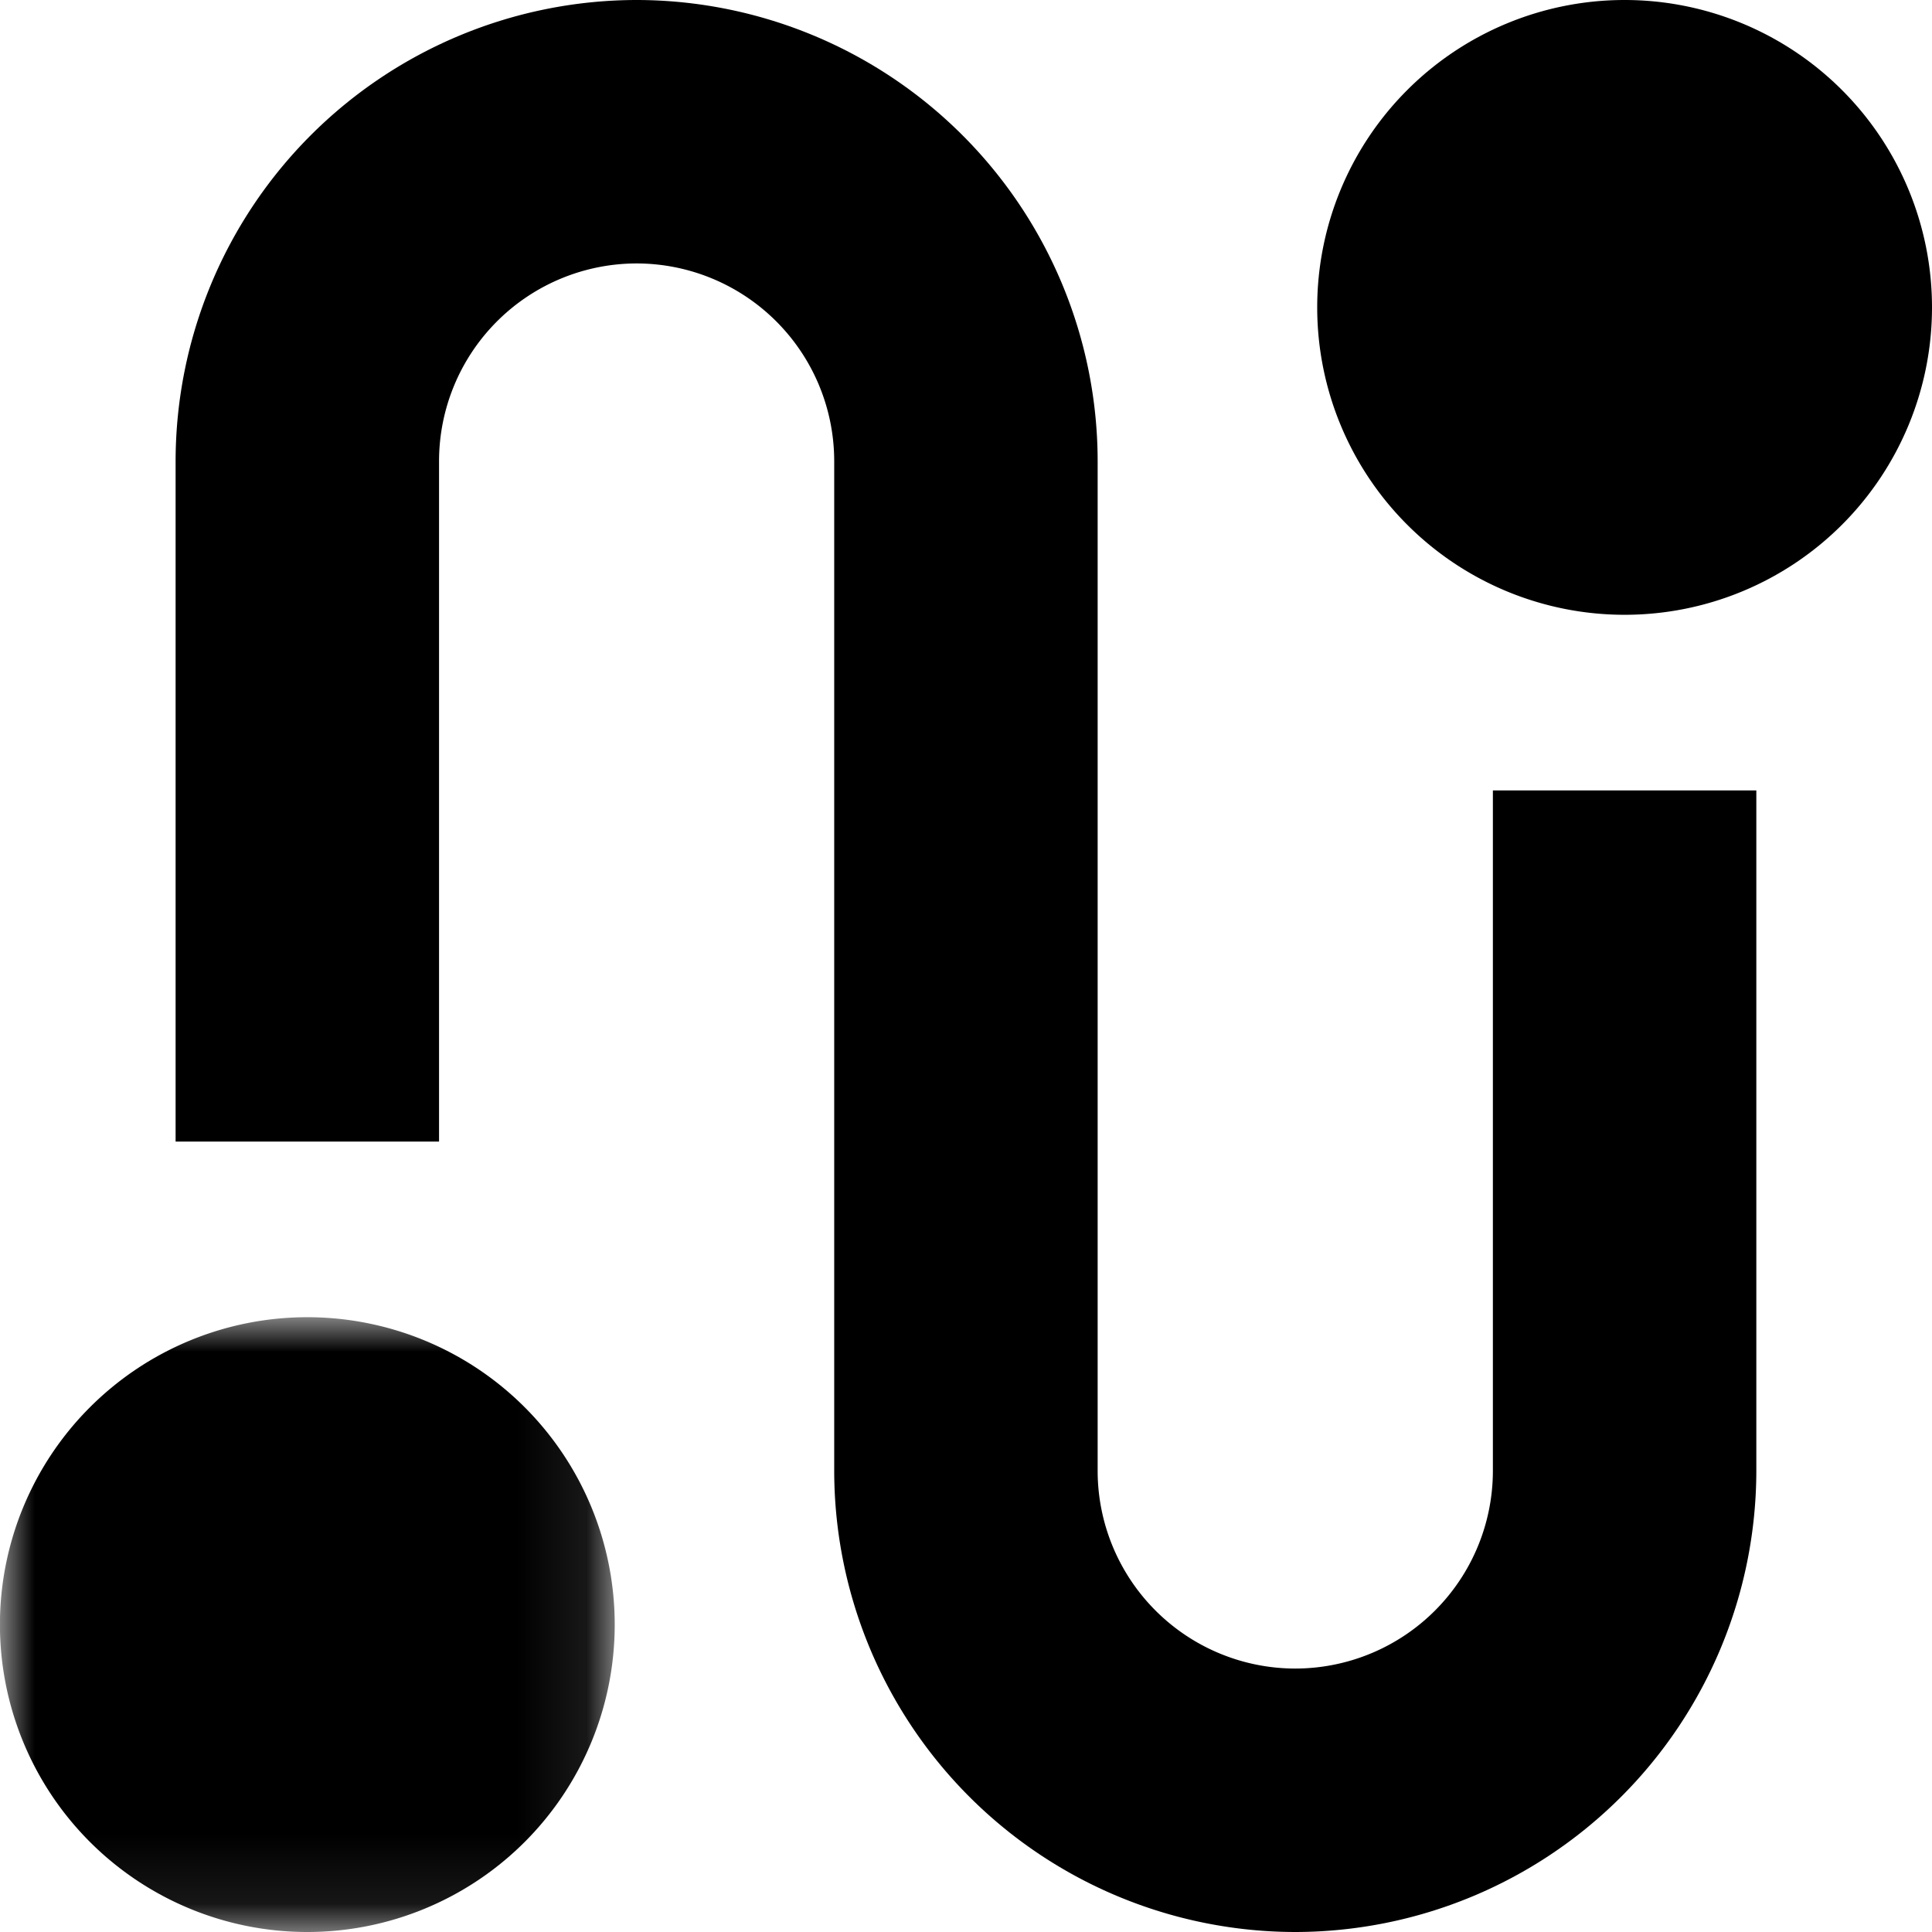
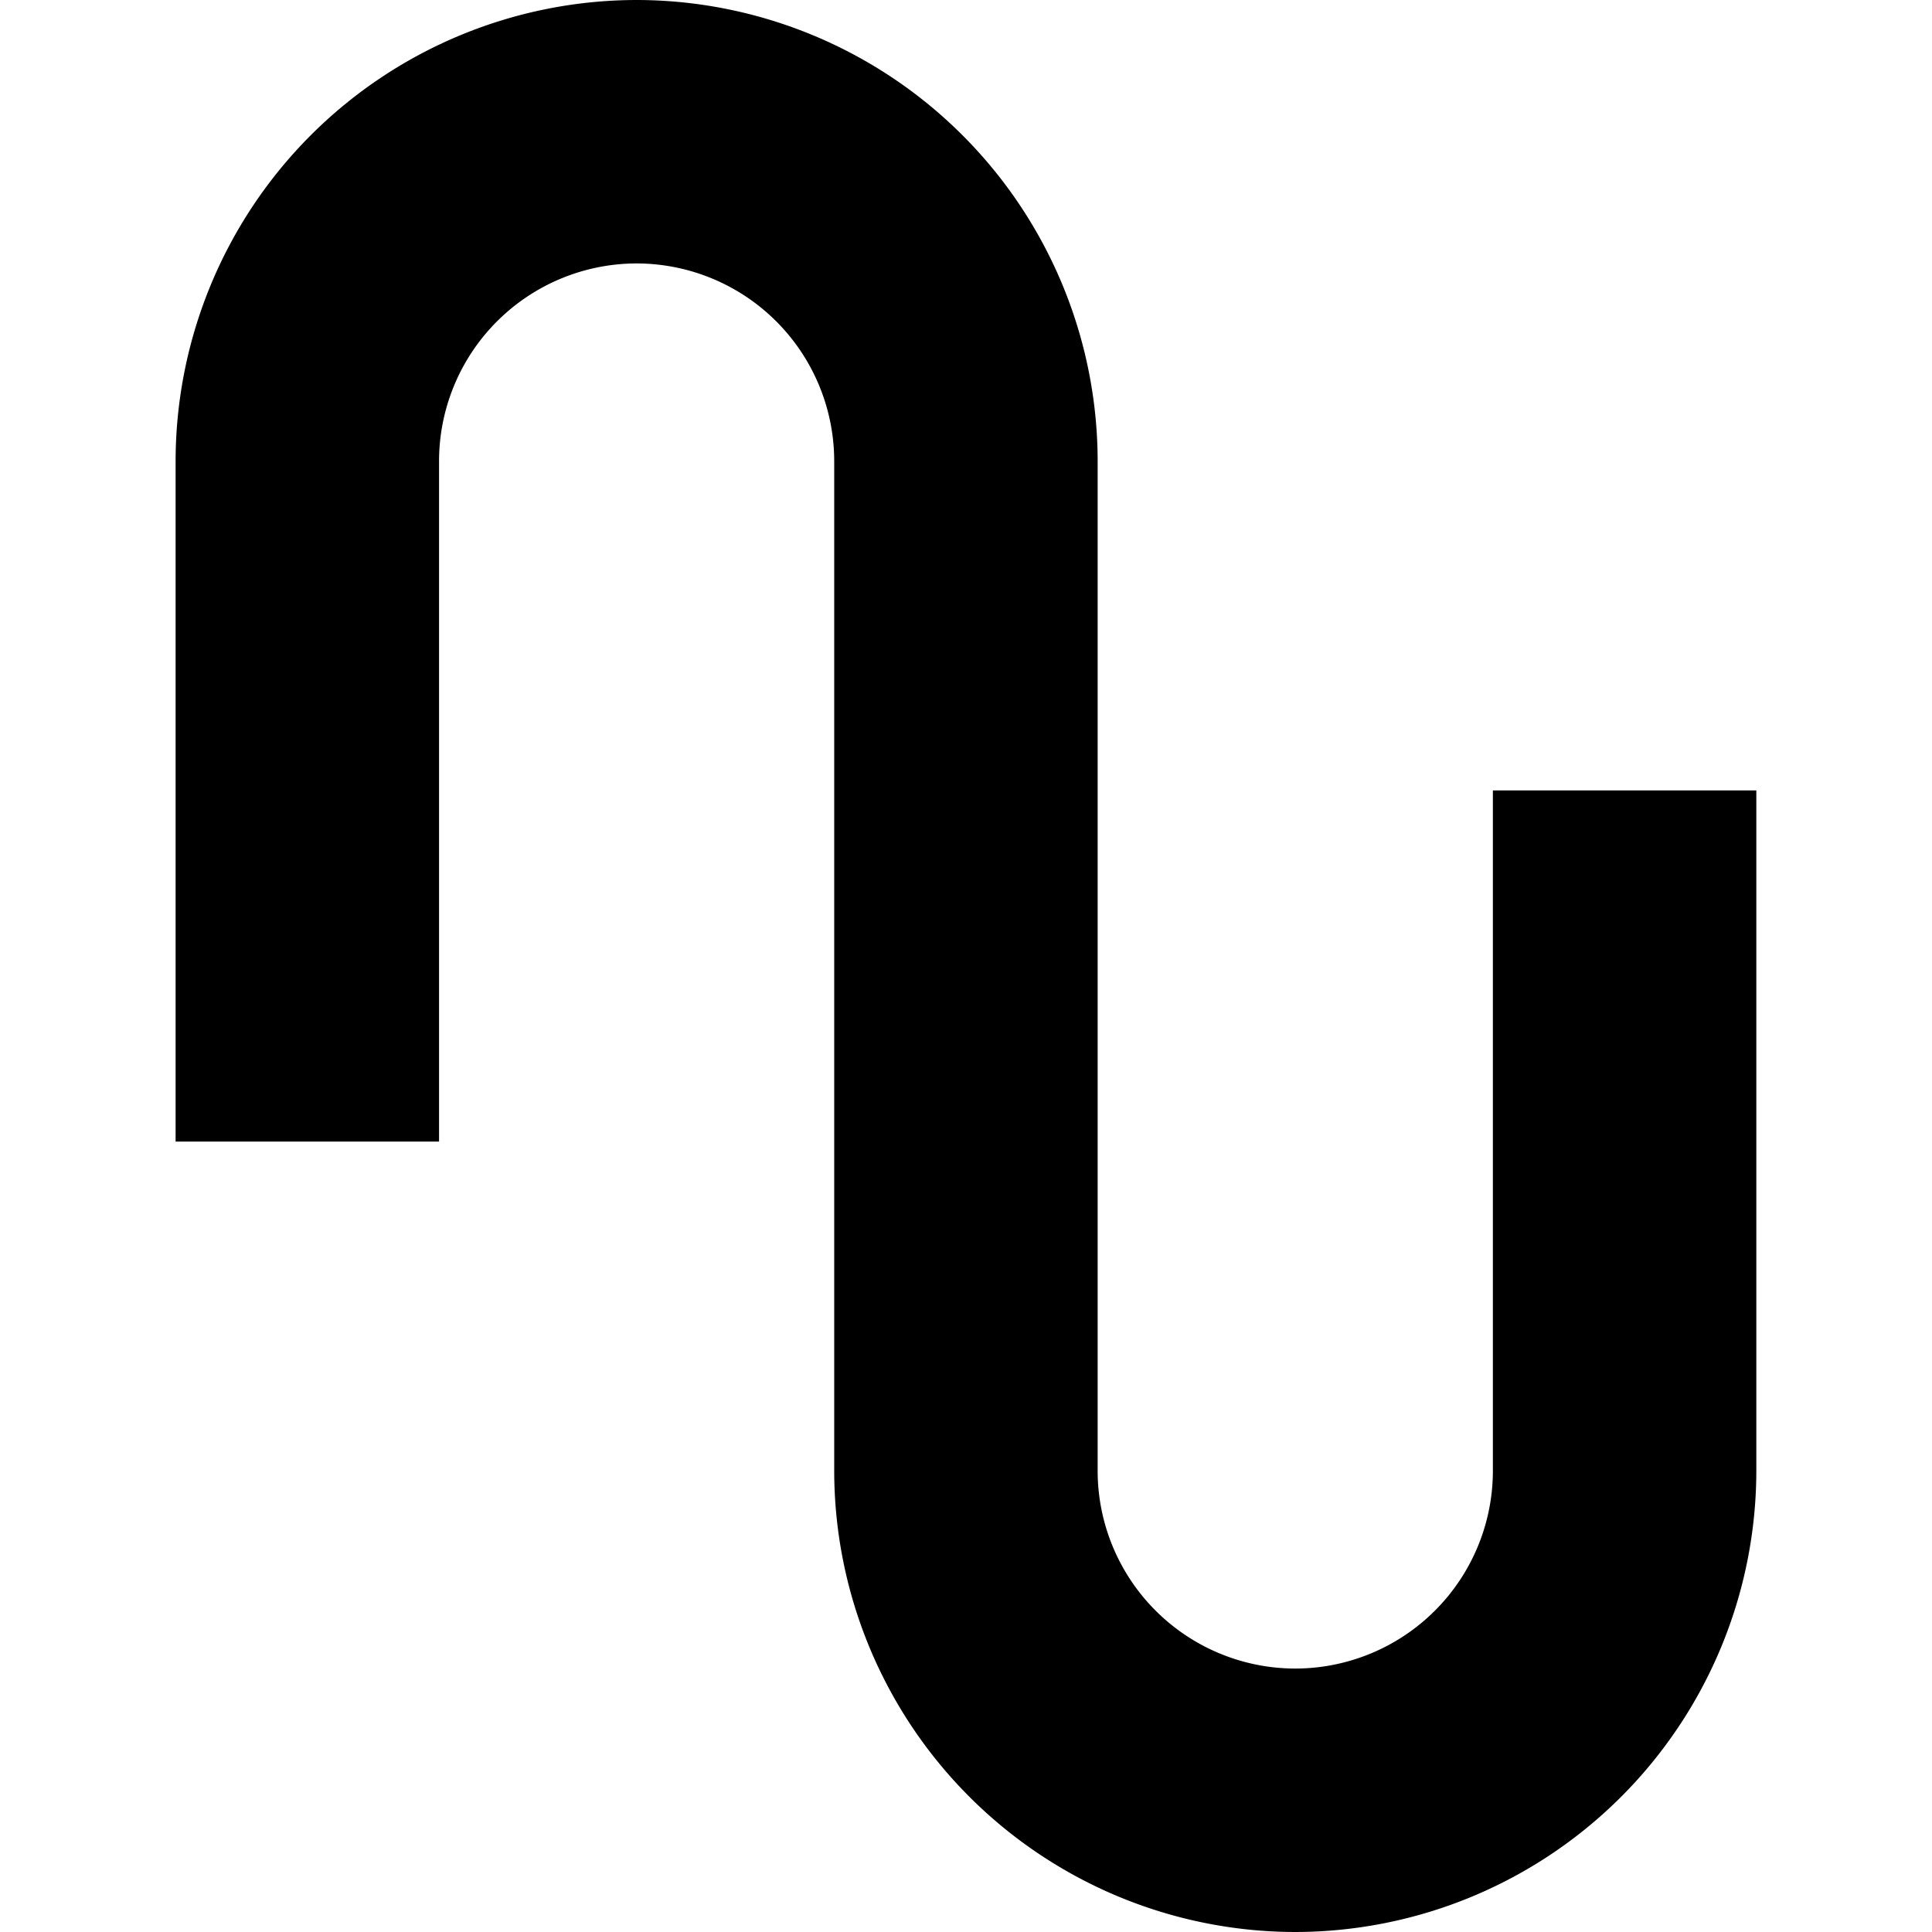
<svg xmlns="http://www.w3.org/2000/svg" xmlns:xlink="http://www.w3.org/1999/xlink" width="28" height="28">
  <defs>
    <path id="a" d="M0 0h8.908v8.91H0z" />
  </defs>
  <g fill="none" fill-rule="evenodd">
    <g transform="translate(-1020 -733)">
      <g transform="translate(1020 733)">
        <g>
          <g transform="translate(0 19.09)">
            <mask id="b" fill="#fff">
              <use xlink:href="#a" />
            </mask>
-             <path fill="#000" d="M4.454 0a4.455 4.455 0 100 8.91 4.455 4.455 0 000-8.91" mask="url(#b)" />
          </g>
-           <path fill="#000" d="M23.545 0a4.455 4.455 0 100 8.91 4.455 4.455 0 000-8.91" />
          <path fill="#000" d="M21.636 21.318a2.867 2.867 0 01-2.864 2.864 2.867 2.867 0 01-2.864-2.864V6.682A6.69 6.69 0 009.227 0a6.69 6.69 0 00-6.682 6.682v9.863h3.818V6.682a2.867 2.867 0 012.864-2.864 2.867 2.867 0 012.863 2.864v14.636A6.69 6.69 0 0018.772 28a6.69 6.69 0 006.682-6.682v-9.863h-3.818v9.863z" />
        </g>
      </g>
    </g>
  </g>
</svg>